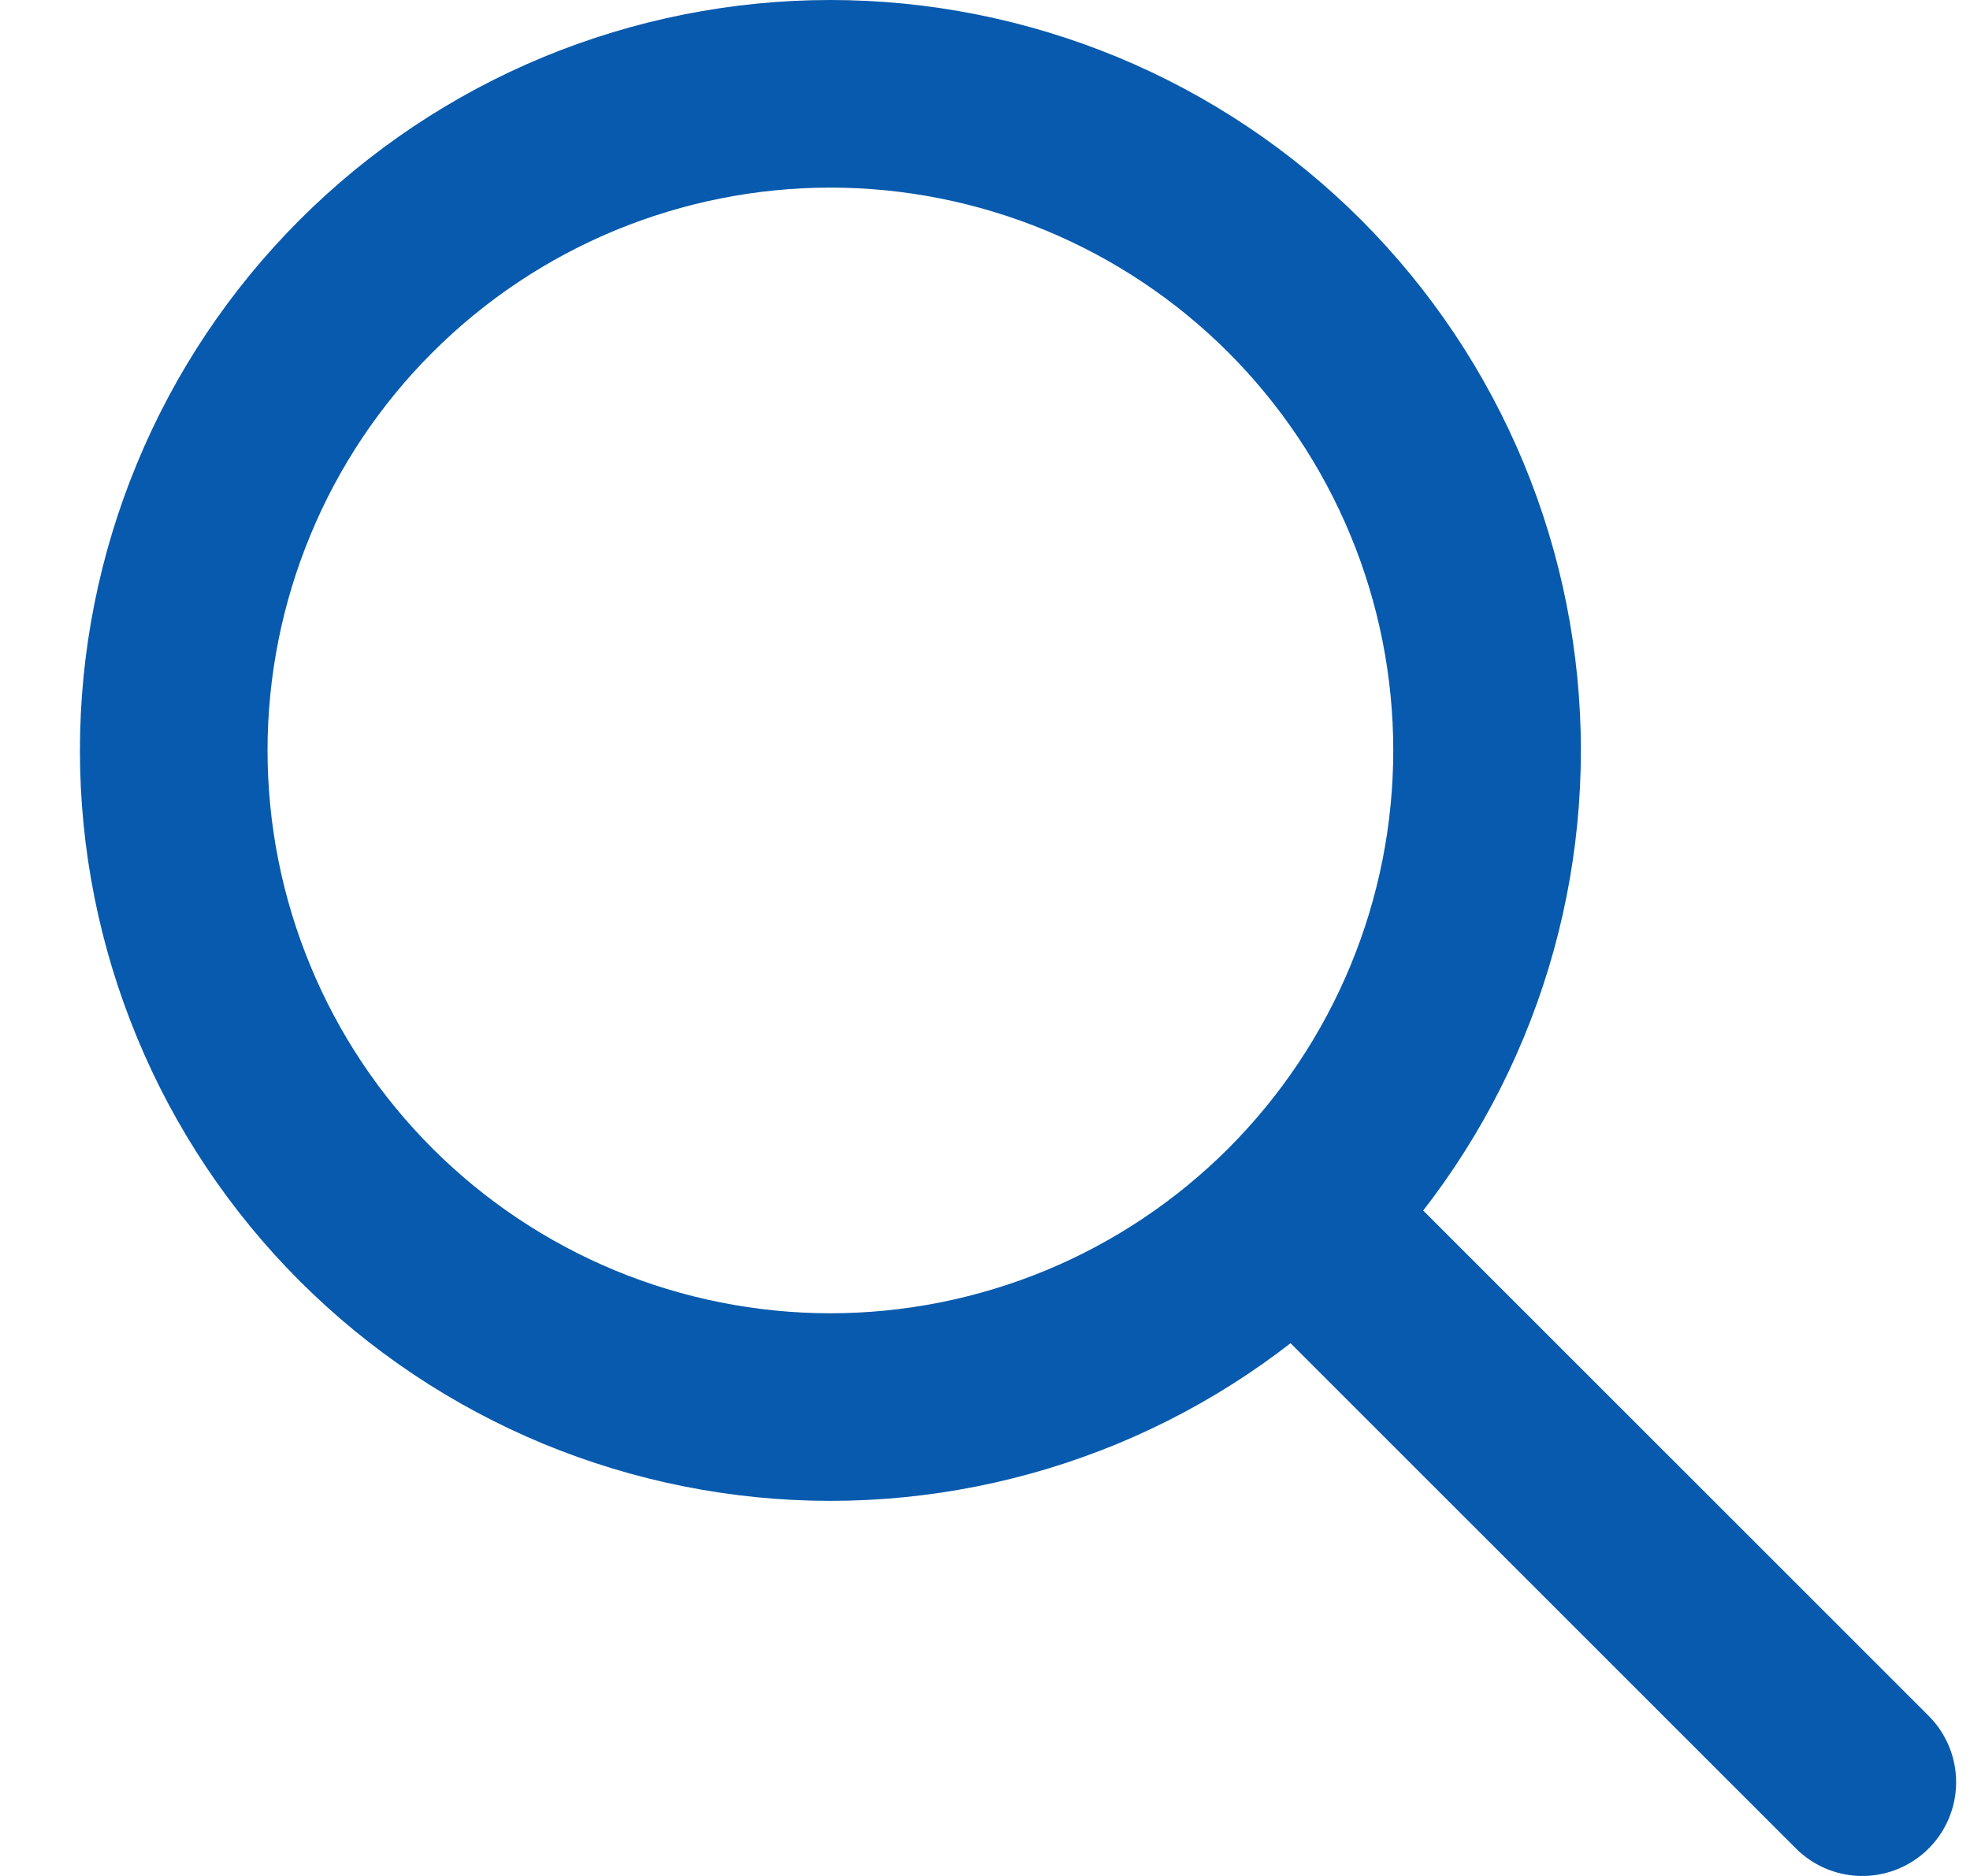
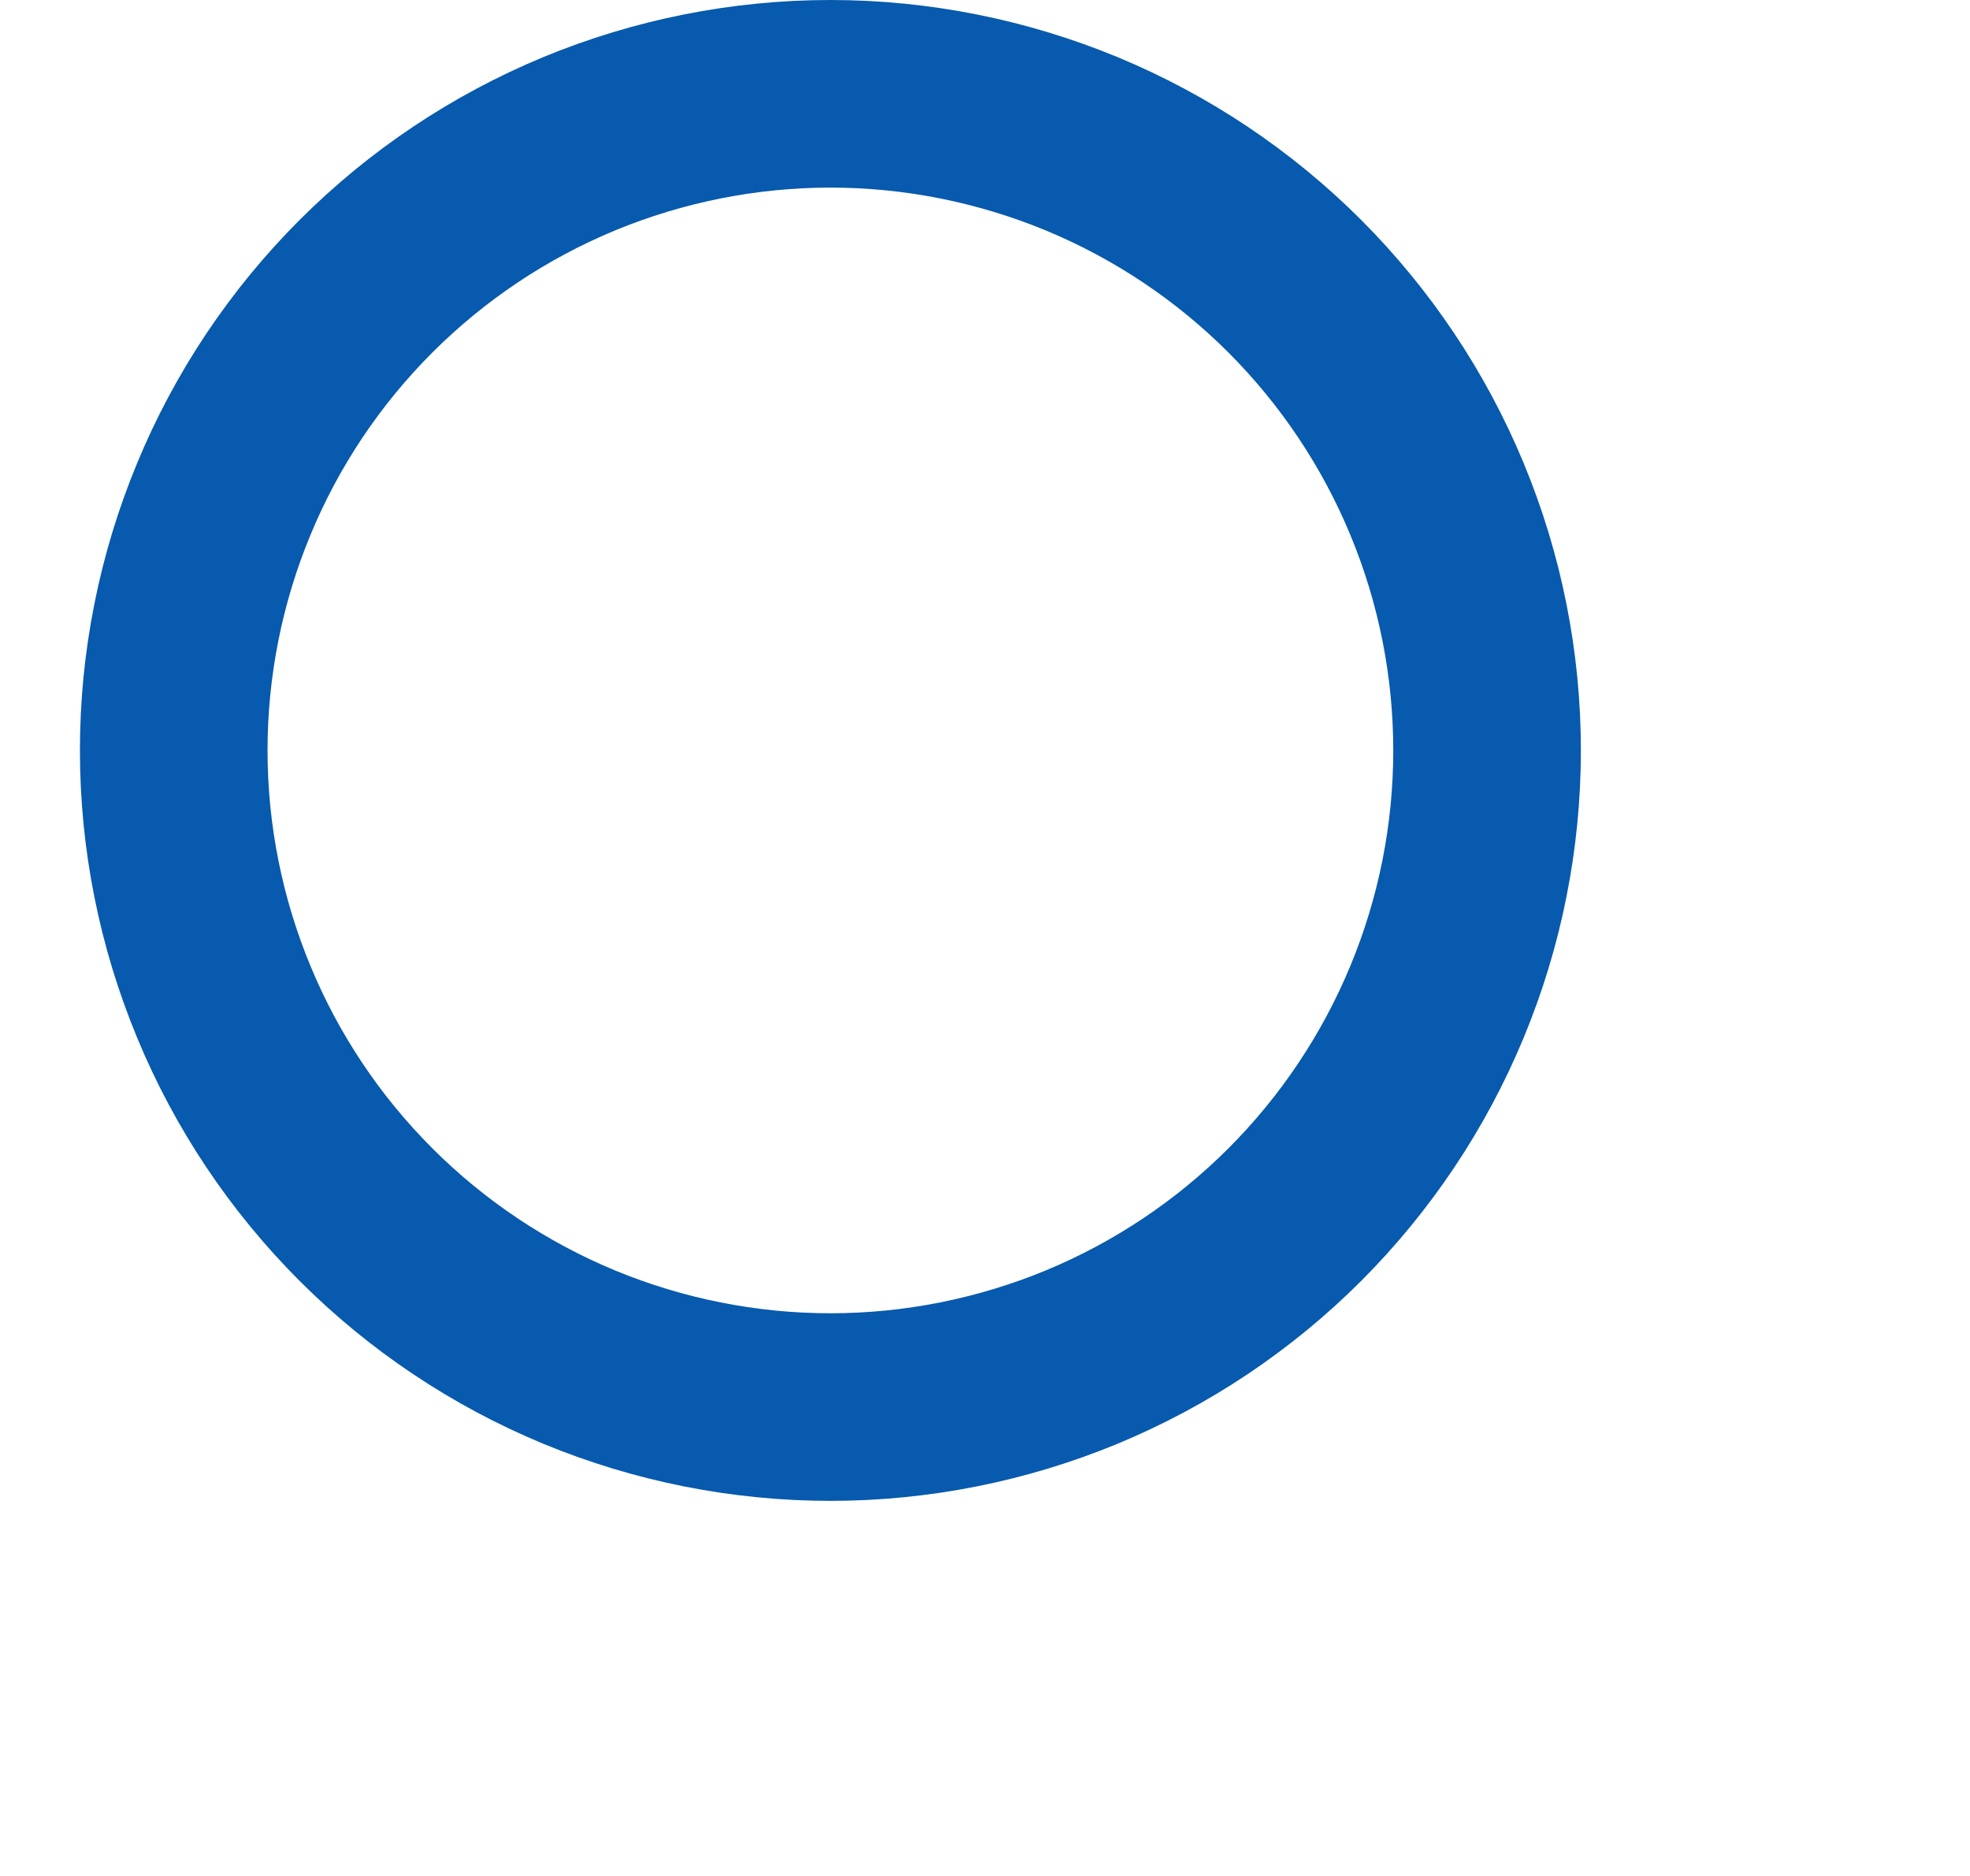
<svg xmlns="http://www.w3.org/2000/svg" width="21" height="20" viewBox="0 0 21 20" fill="none">
  <path d="M1.852 8C1.852 8.92 2.033 9.83 2.385 10.679C2.736 11.529 3.252 12.3 3.902 12.95C4.552 13.6 5.324 14.116 6.173 14.468C7.022 14.819 7.933 15.001 8.852 15.001C9.771 15.001 10.681 14.819 11.531 14.468C12.38 14.116 13.152 13.6 13.802 12.95C14.451 12.3 14.967 11.529 15.319 10.679C15.671 9.83 15.852 8.92 15.852 8C15.852 7.081 15.671 6.171 15.319 5.322C14.967 4.472 14.451 3.701 13.802 3.051C13.152 2.401 12.38 1.885 11.531 1.533C10.681 1.182 9.771 1 8.852 1C7.933 1 7.022 1.182 6.173 1.533C5.324 1.885 4.552 2.401 3.902 3.051C3.252 3.701 2.736 4.472 2.385 5.322C2.033 6.171 1.852 7.081 1.852 8Z" stroke="#075AAD" stroke-width="2" stroke-linecap="round" stroke-linejoin="round" />
-   <path d="M19.852 19L13.852 13.001" stroke="#075AAD" stroke-width="2" stroke-linecap="round" stroke-linejoin="round" />
</svg>